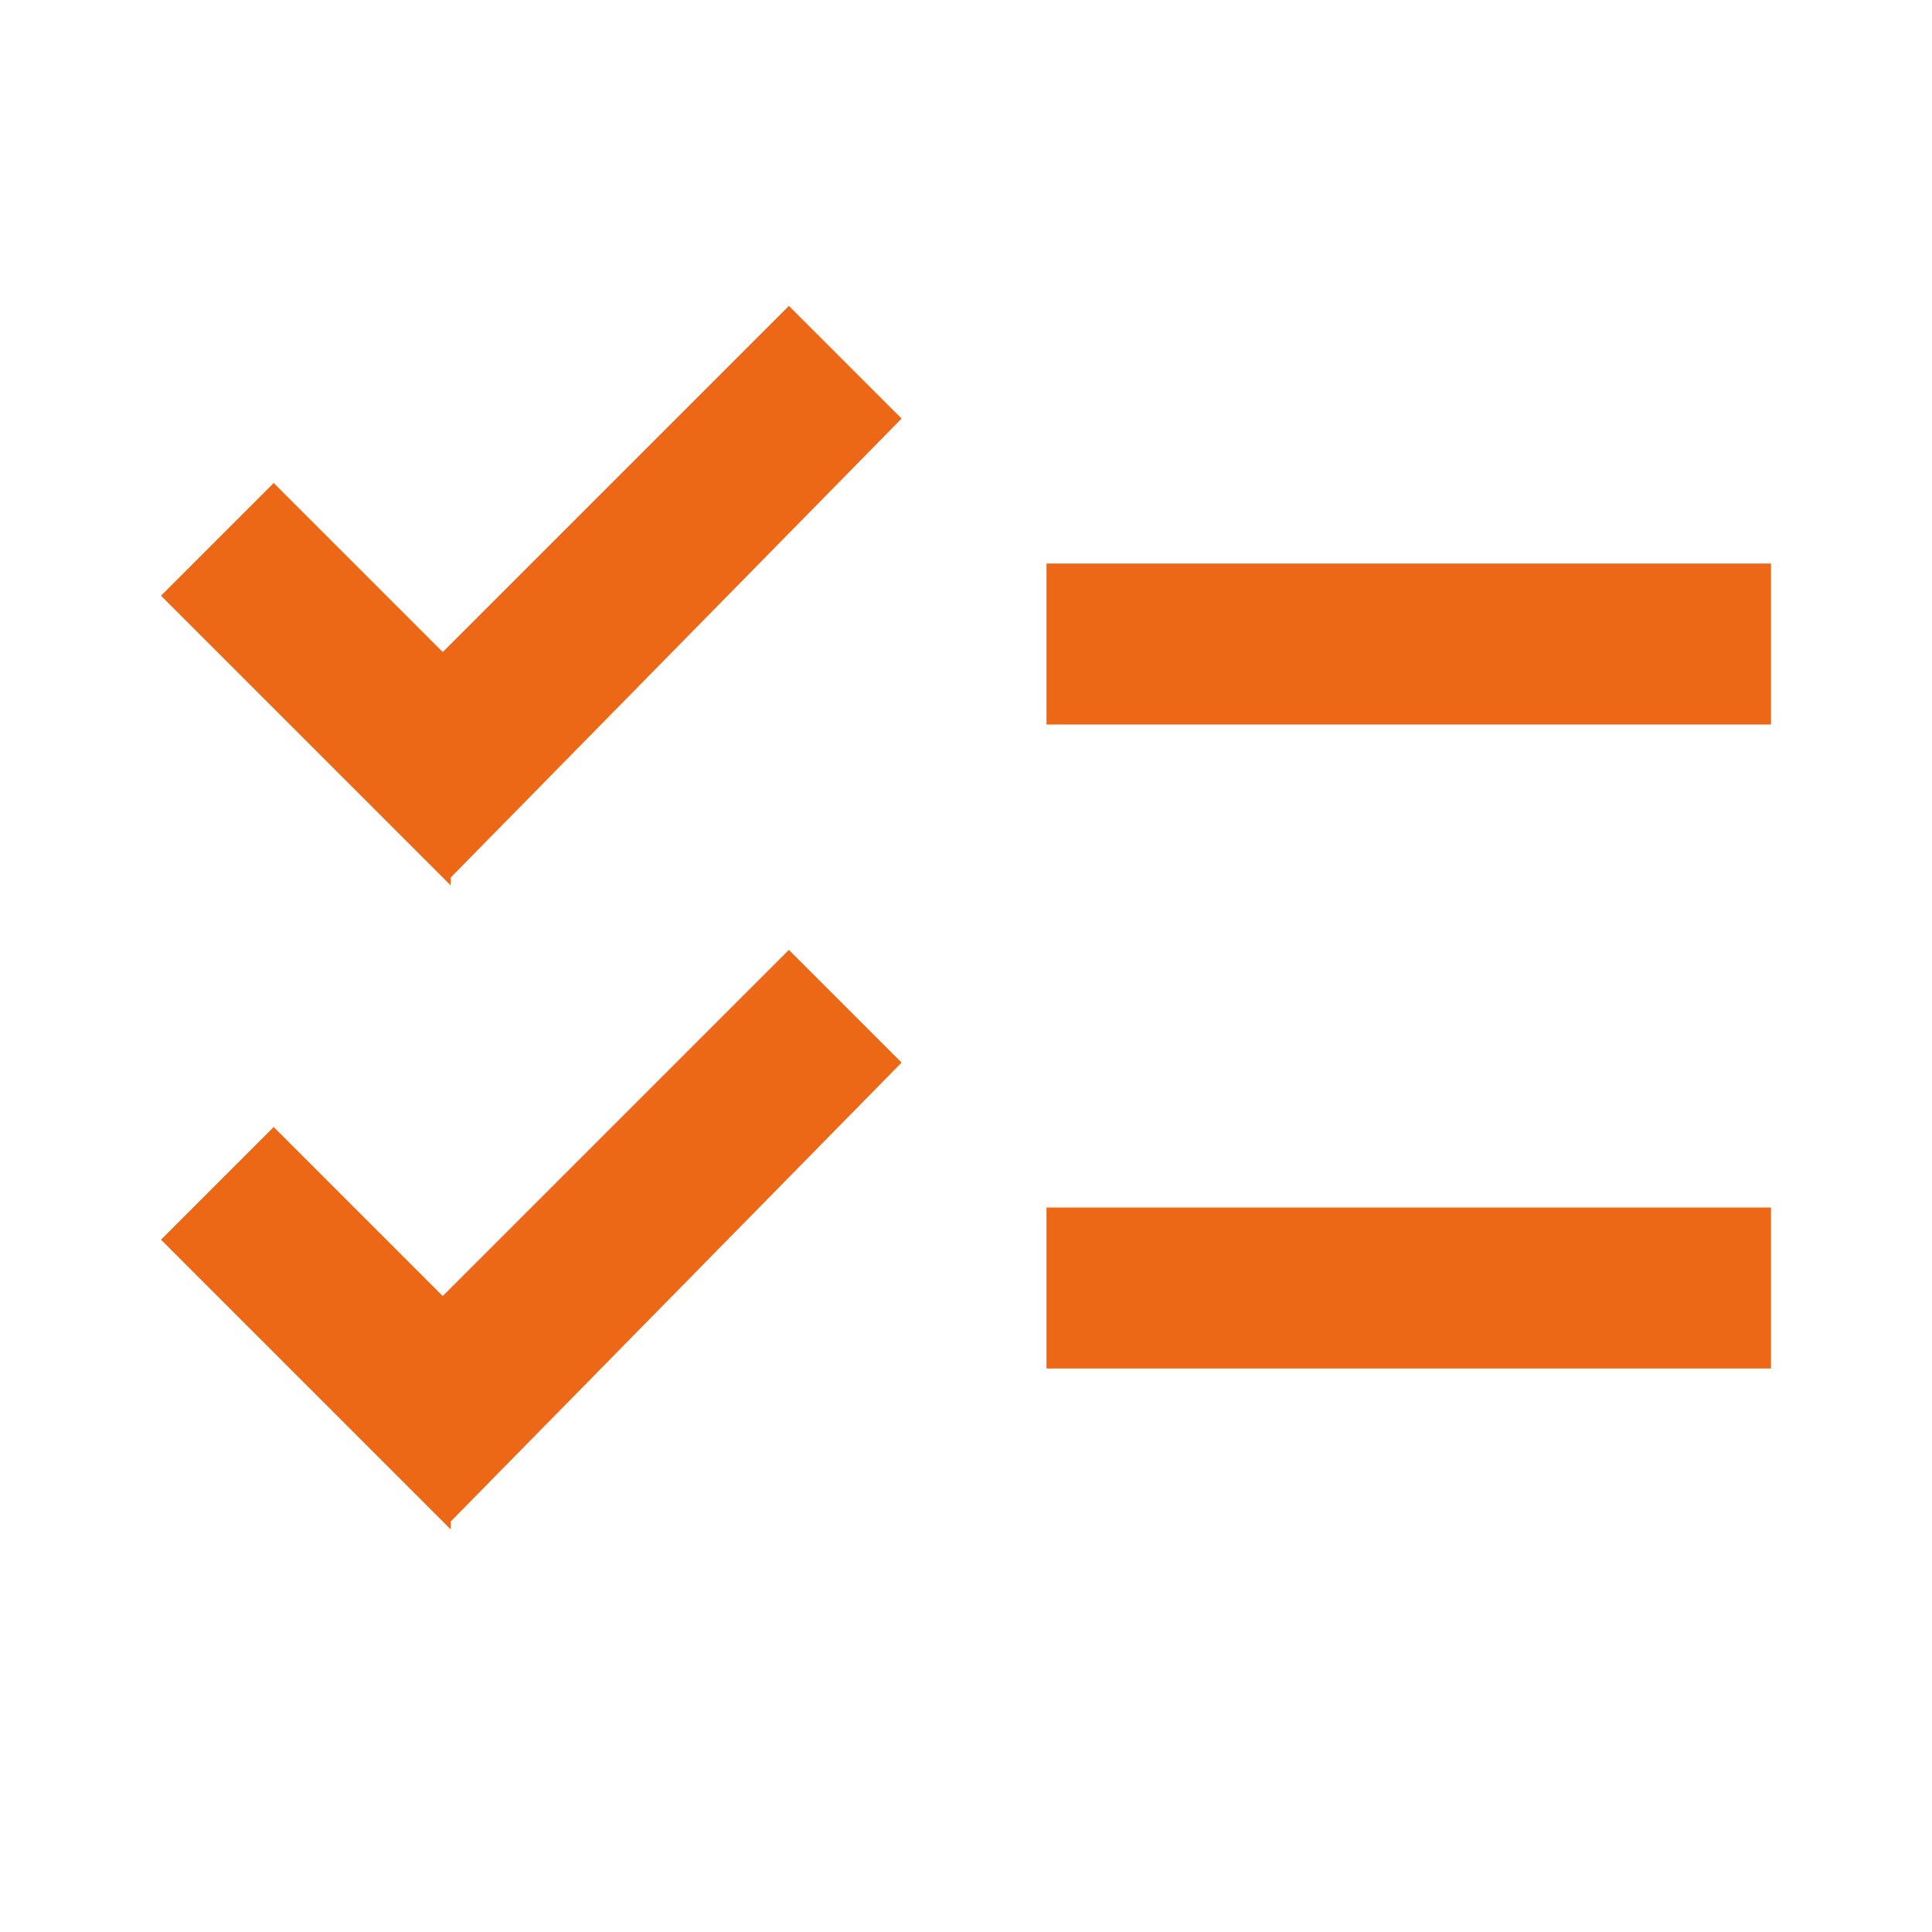
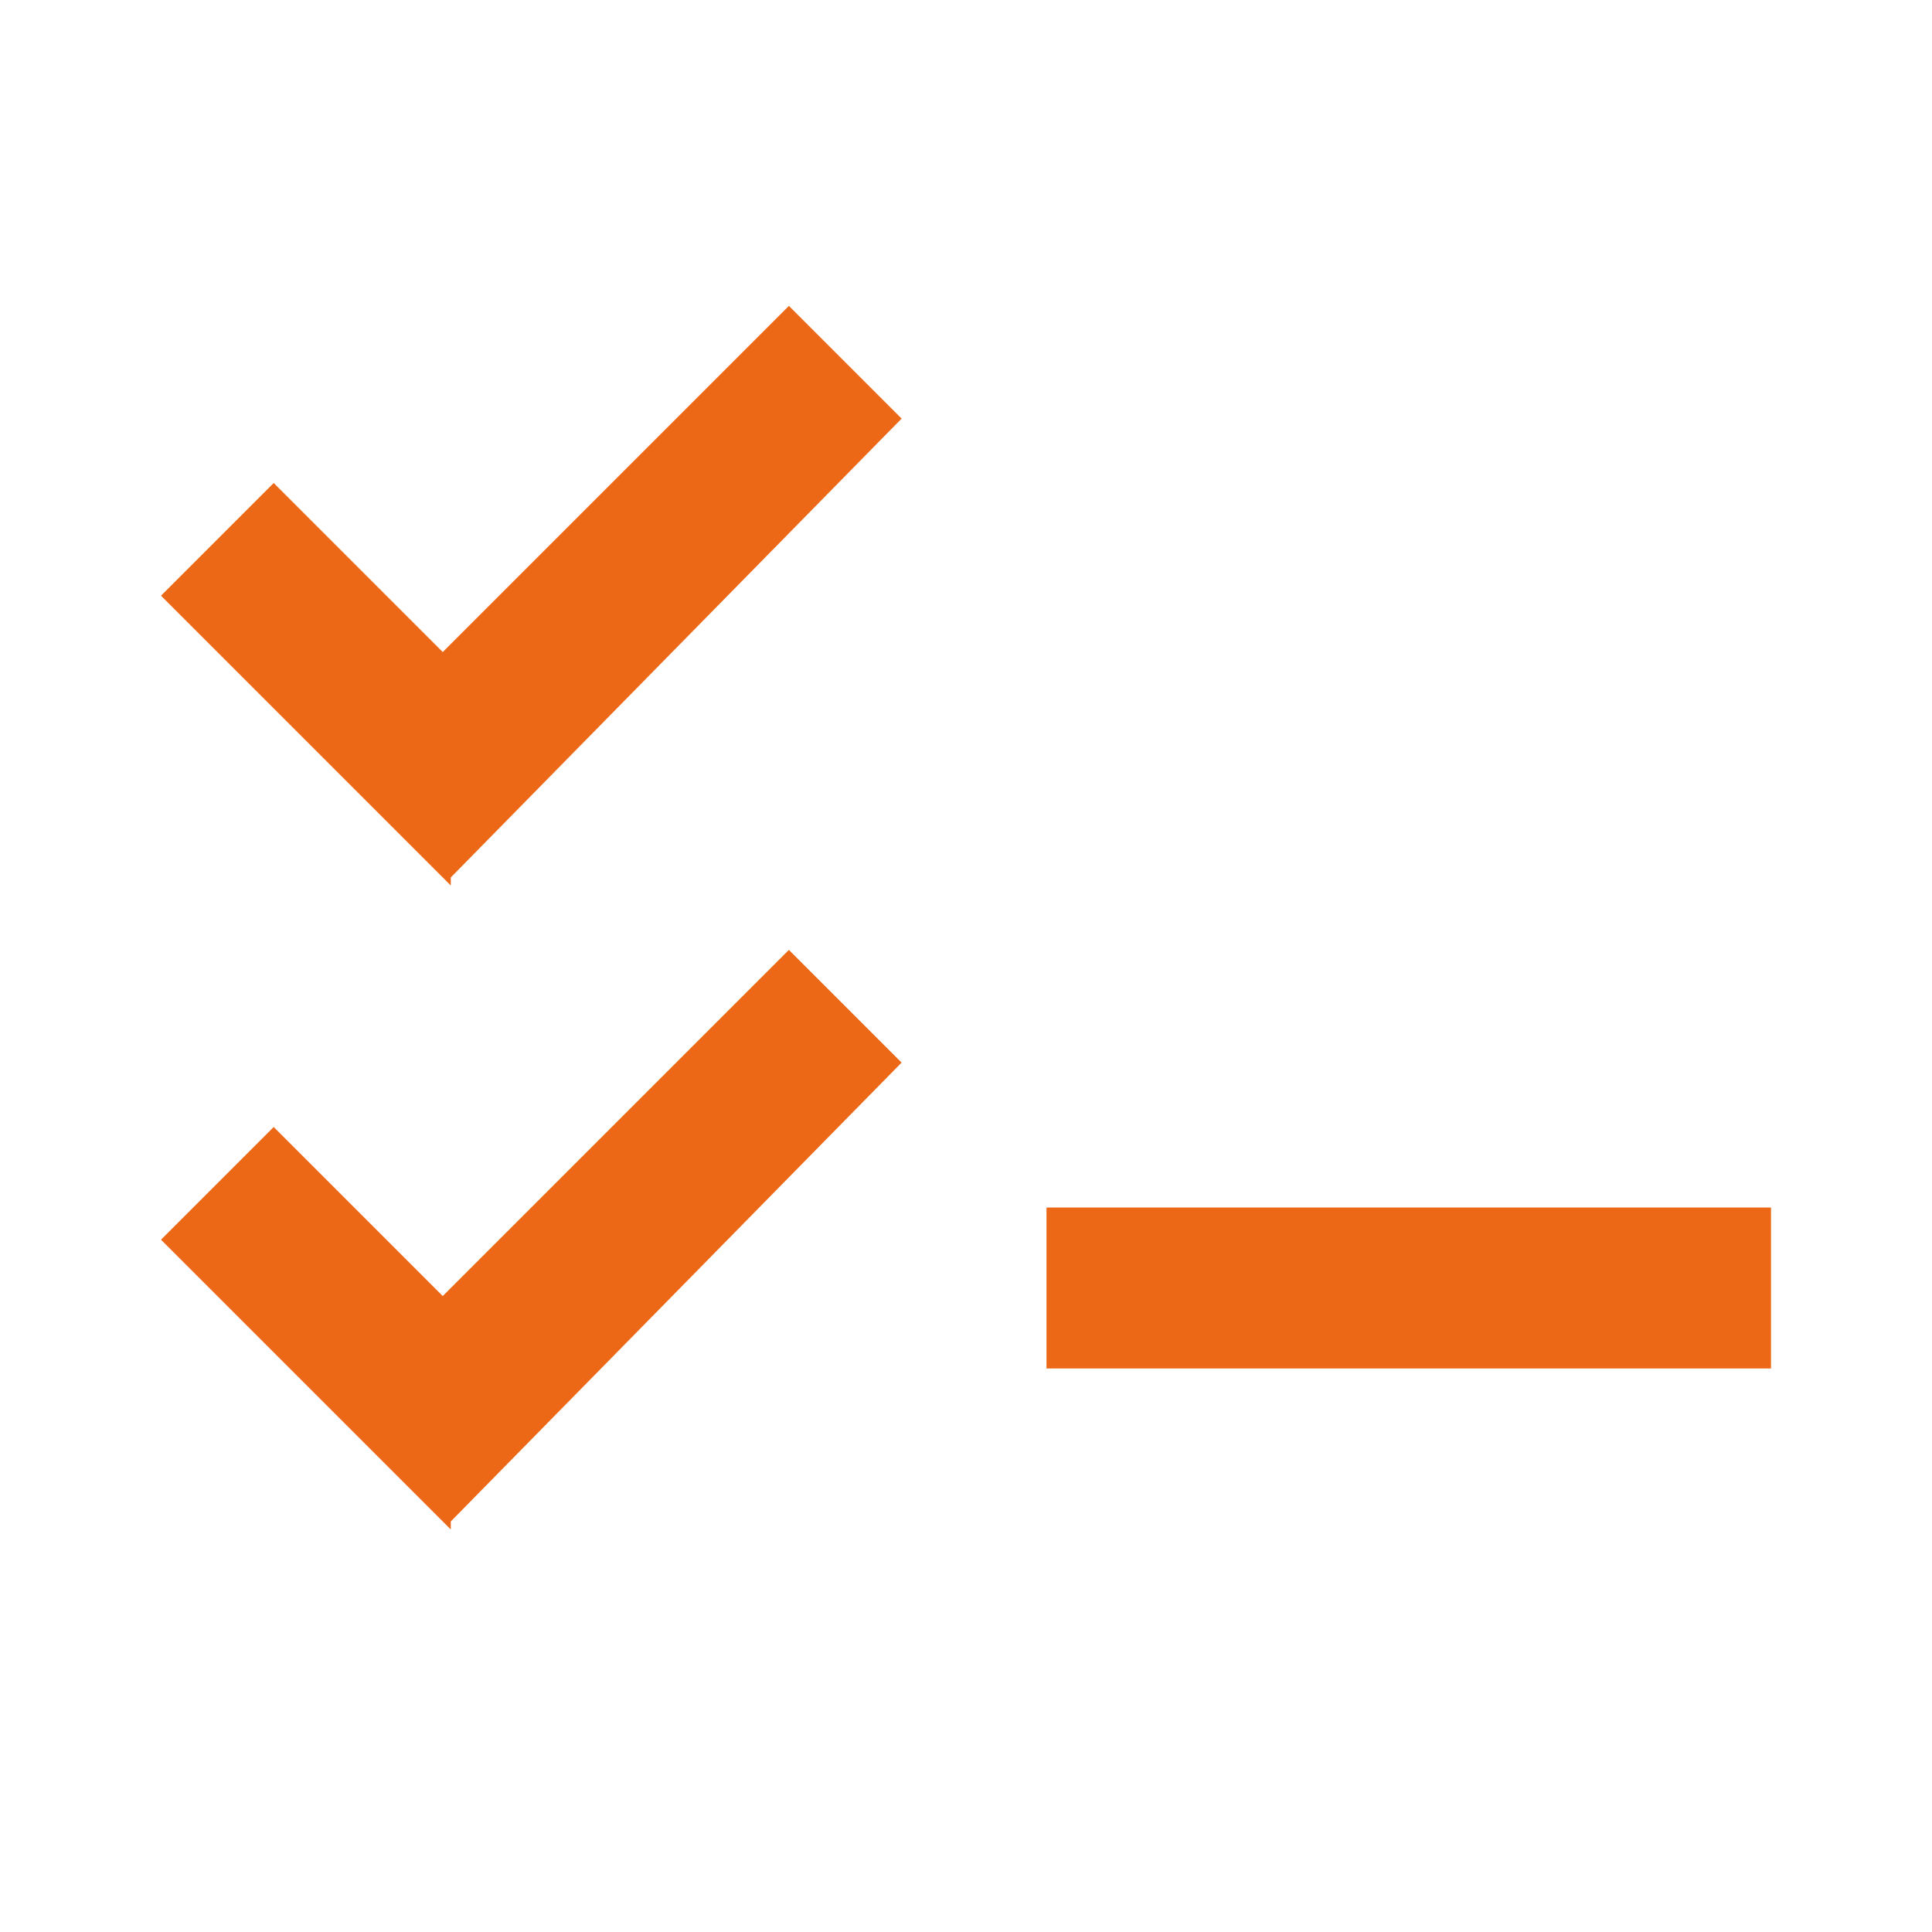
<svg xmlns="http://www.w3.org/2000/svg" id="Camada_1" data-name="Camada 1" version="1.1" viewBox="0 0 24 24">
  <defs>
    <style>
      .cls-1 {
        fill: #ec6816;
        stroke-width: 0px;
      }
    </style>
  </defs>
-   <path class="cls-1" d="M5.6,19l-3.6-3.6,1.4-1.4,2.1,2.1,4.3-4.3,1.4,1.4-5.6,5.7ZM5.6,11l-3.6-3.6,1.4-1.4,2.1,2.1,4.3-4.3,1.4,1.4-5.6,5.7ZM13,17v-2h9v2h-9ZM13,9v-2h9v2h-9Z" />
+   <path class="cls-1" d="M5.6,19l-3.6-3.6,1.4-1.4,2.1,2.1,4.3-4.3,1.4,1.4-5.6,5.7ZM5.6,11l-3.6-3.6,1.4-1.4,2.1,2.1,4.3-4.3,1.4,1.4-5.6,5.7ZM13,17v-2h9v2h-9Zv-2h9v2h-9Z" />
</svg>